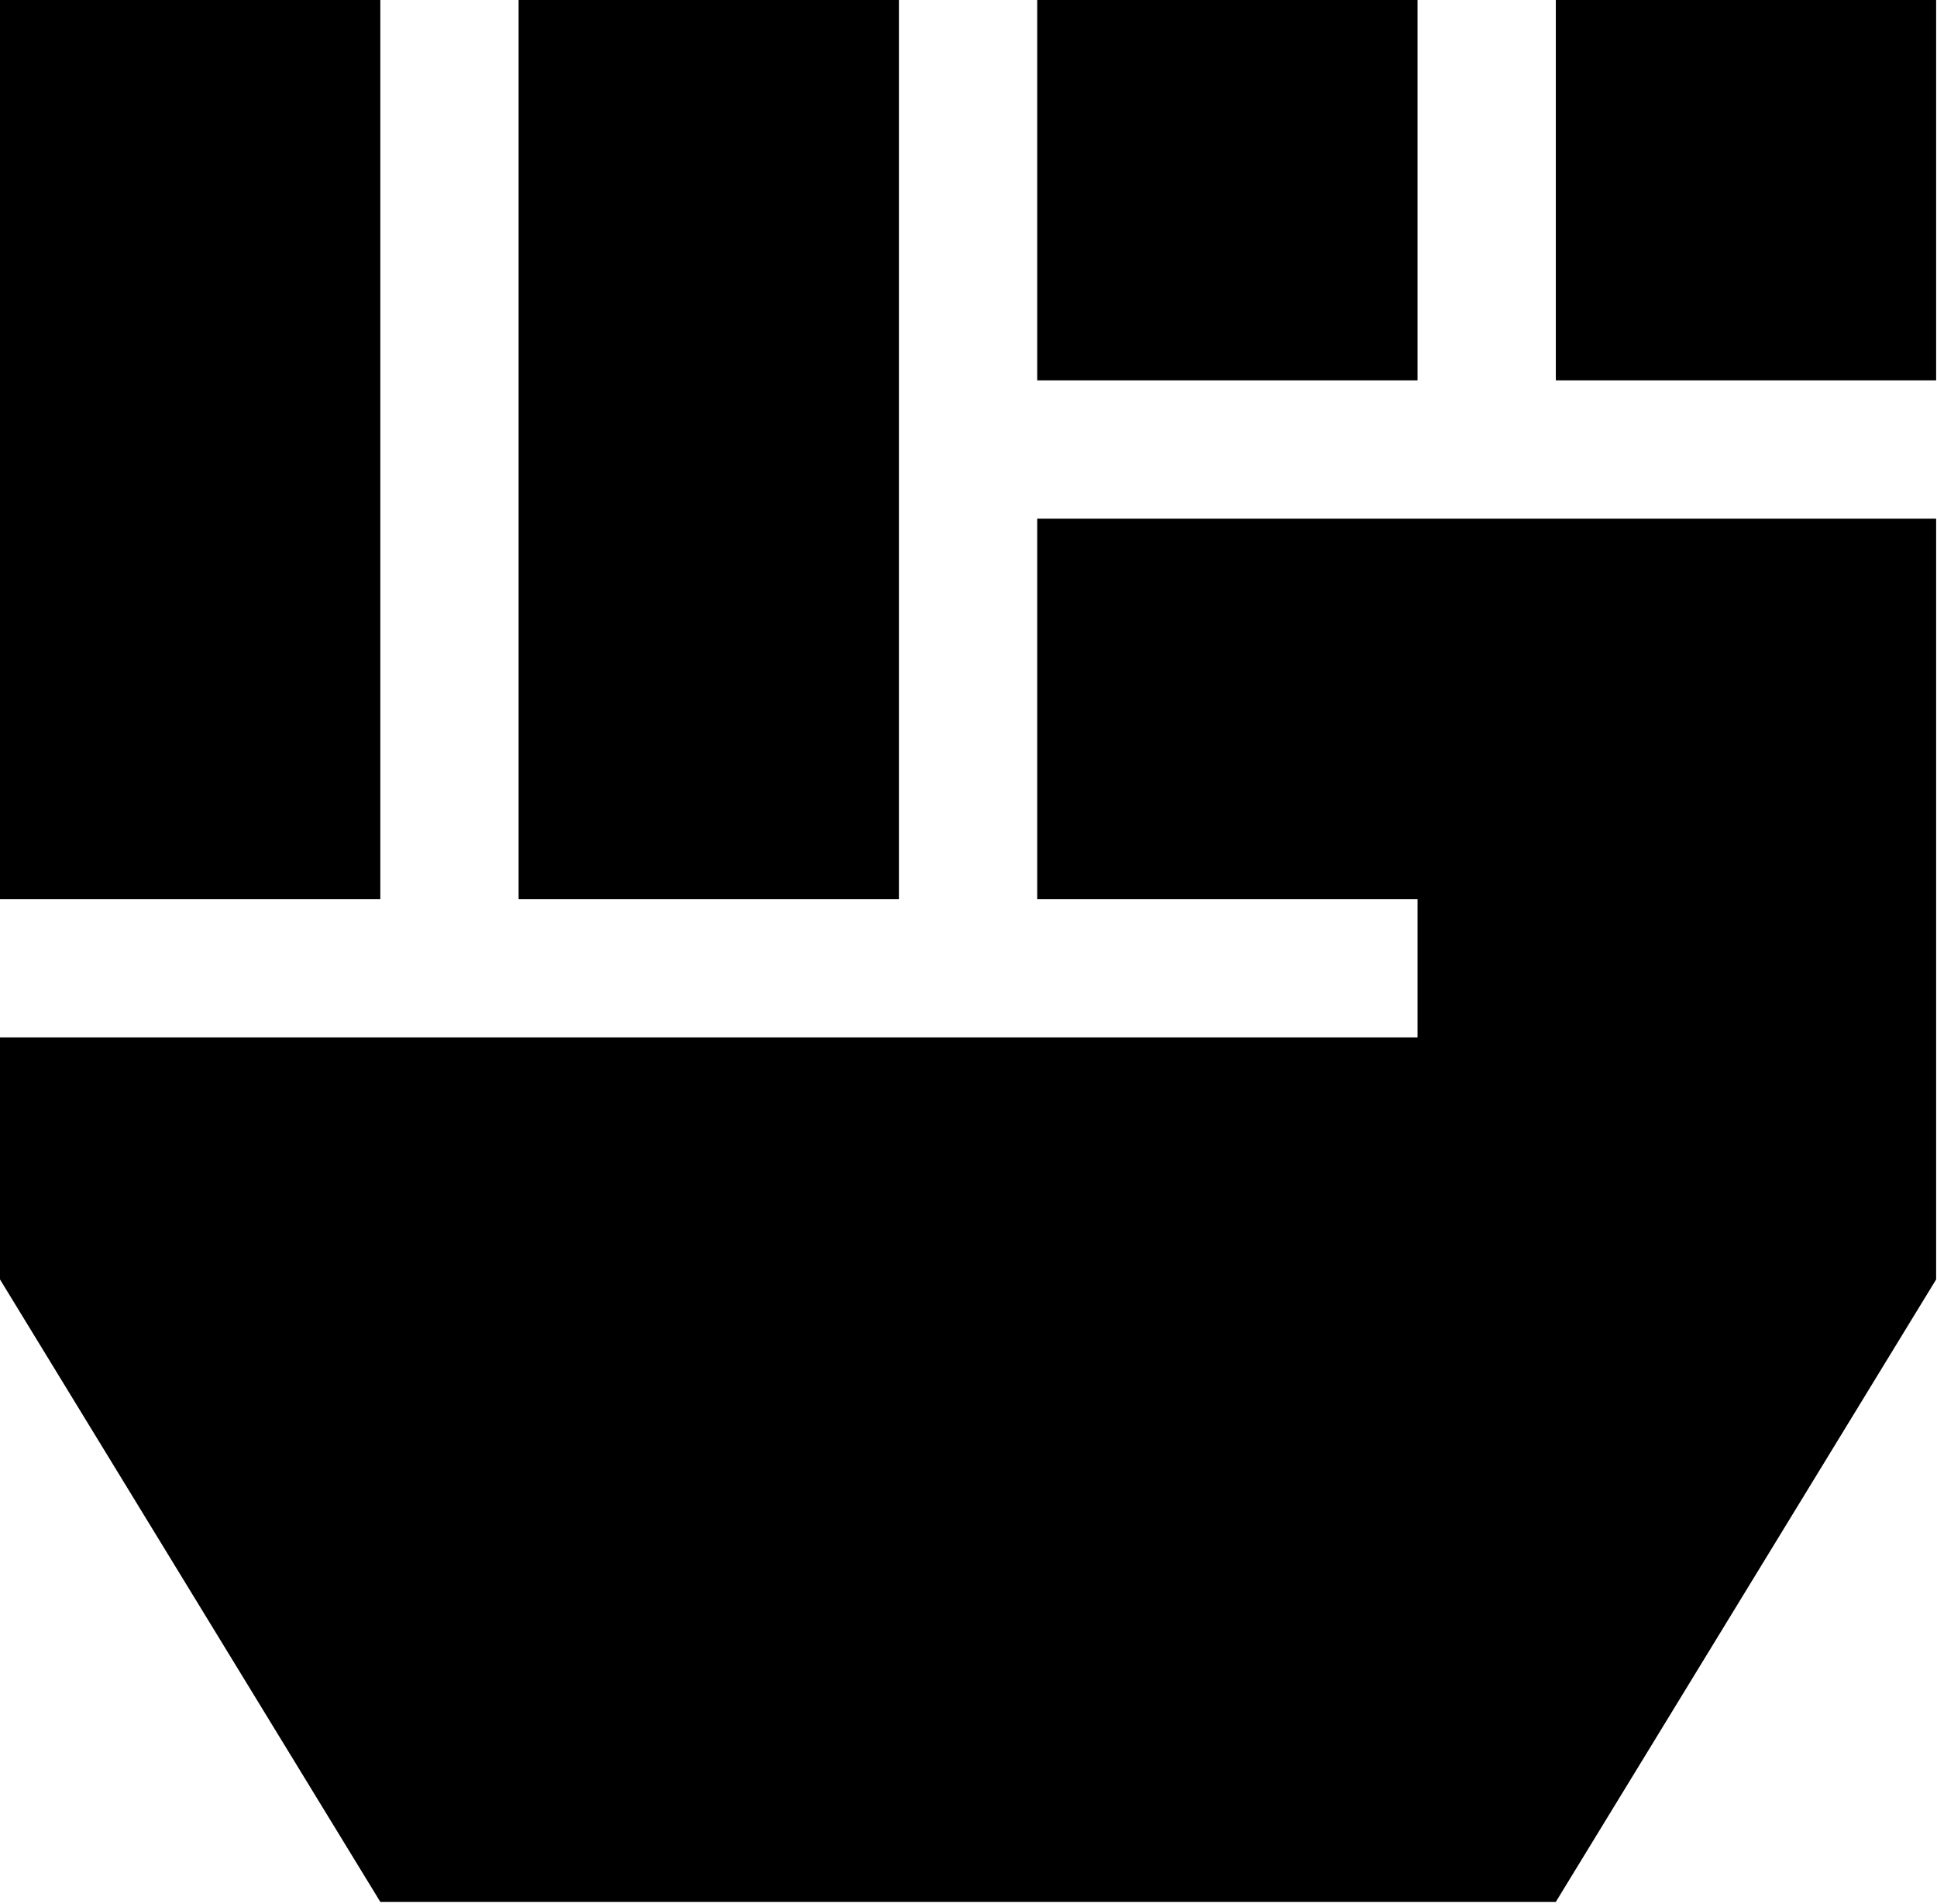
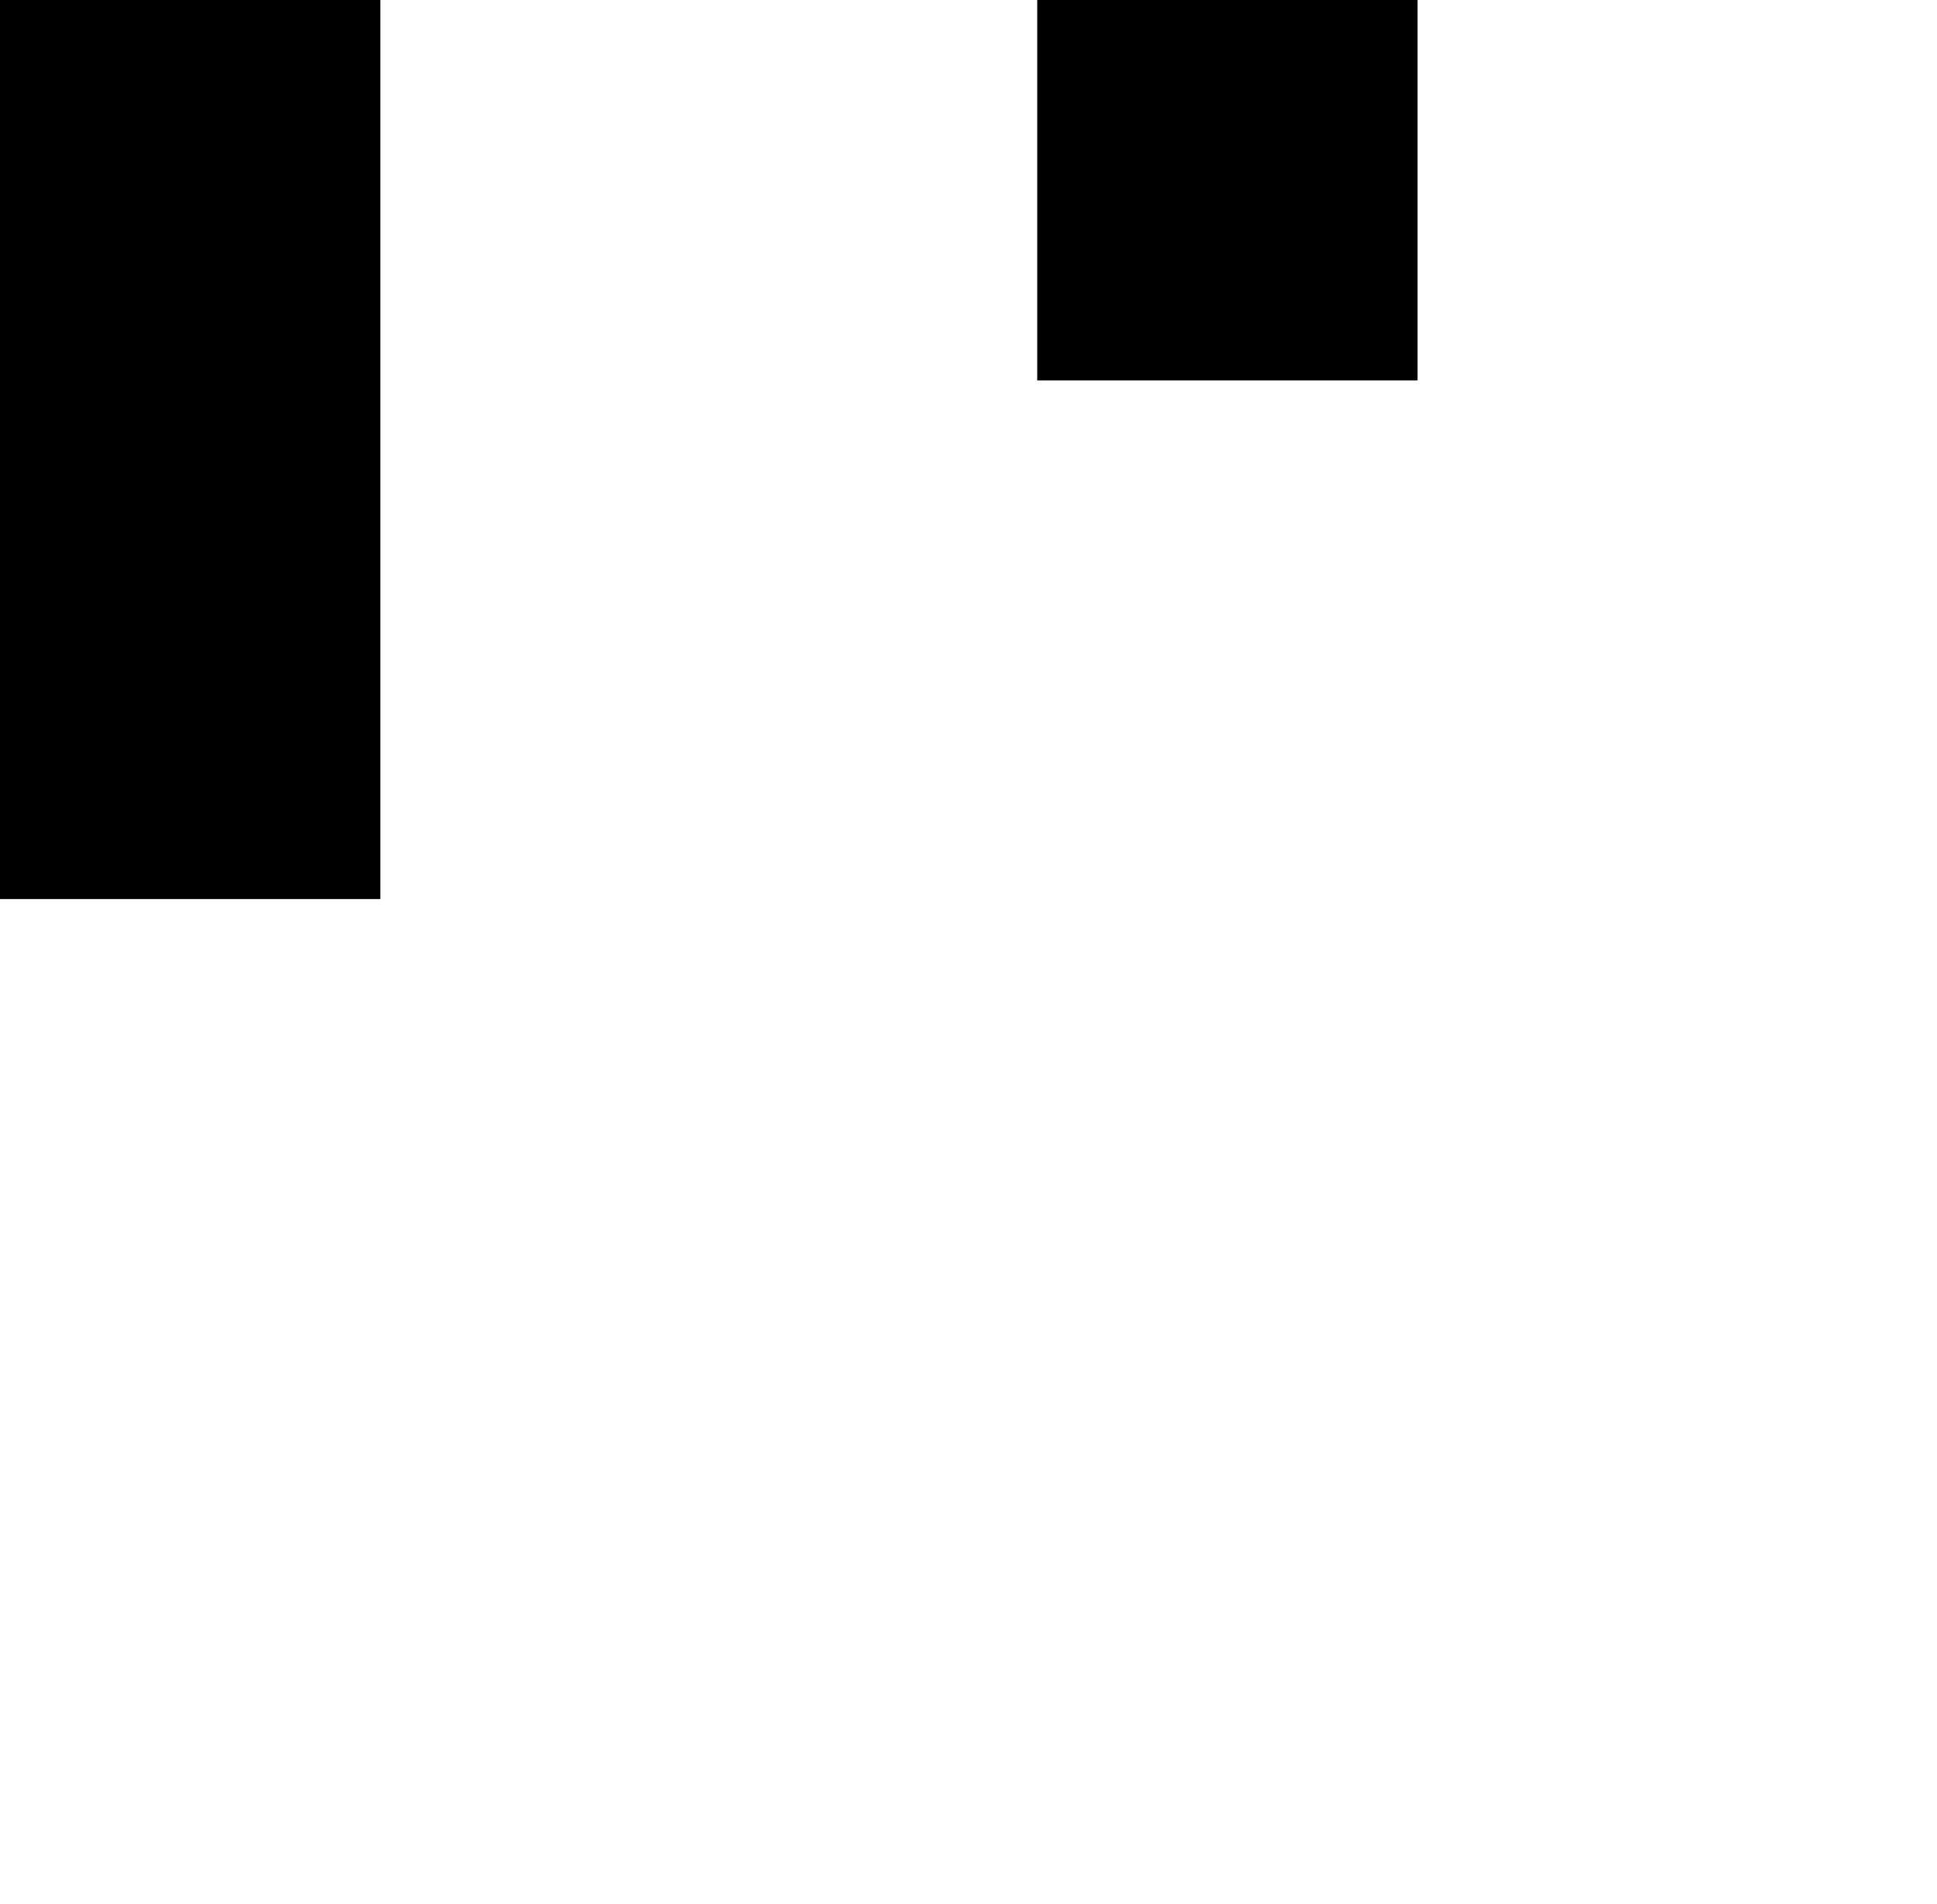
<svg xmlns="http://www.w3.org/2000/svg" width="408" height="401" viewBox="0 0 408 401" fill="none">
  <path d="M0 0H80.107V189.344H0V0Z" fill="black" />
-   <path d="M109.237 0H189.344V189.344H109.237V0Z" fill="black" />
  <path d="M298.581 0H218.474V80.107H298.581V0Z" fill="black" />
-   <path d="M218.474 109.237H407.818V269.451L327.711 400.536H80.107L0 269.451V218.474H298.581V189.344H218.474V109.237Z" fill="black" />
-   <path d="M327.711 0H407.818V80.107H327.711V0Z" fill="black" />
</svg>